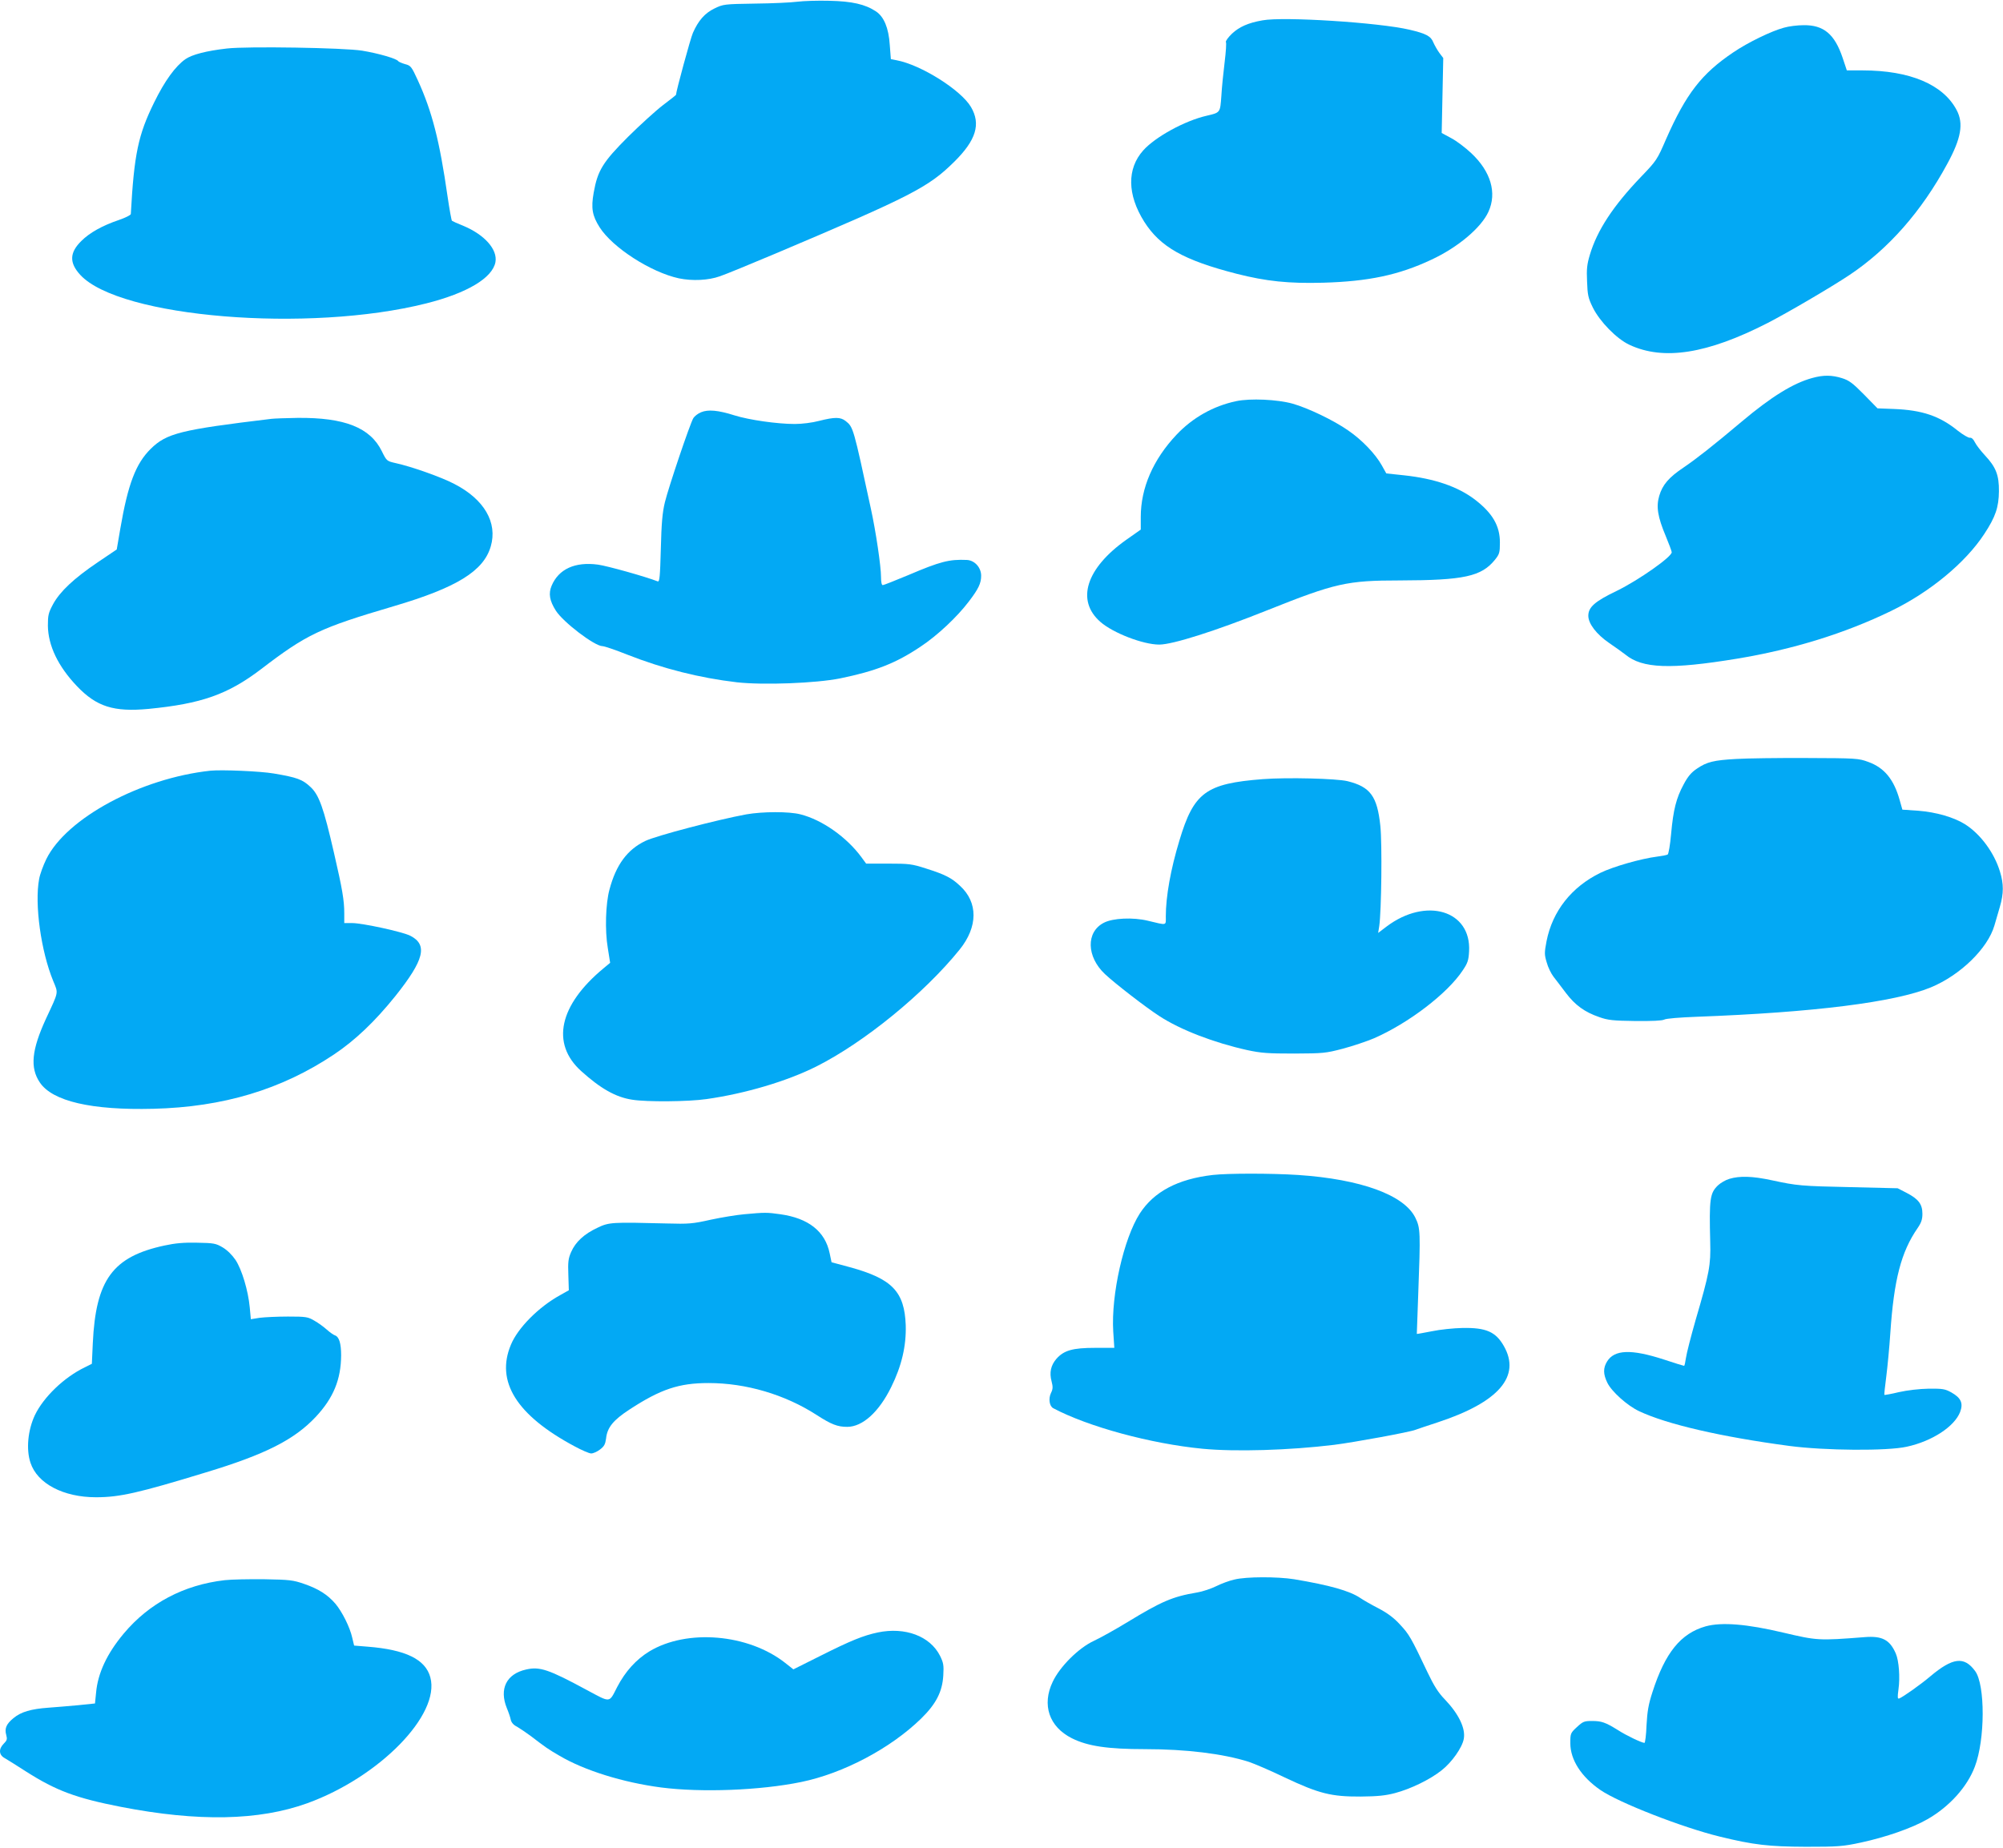
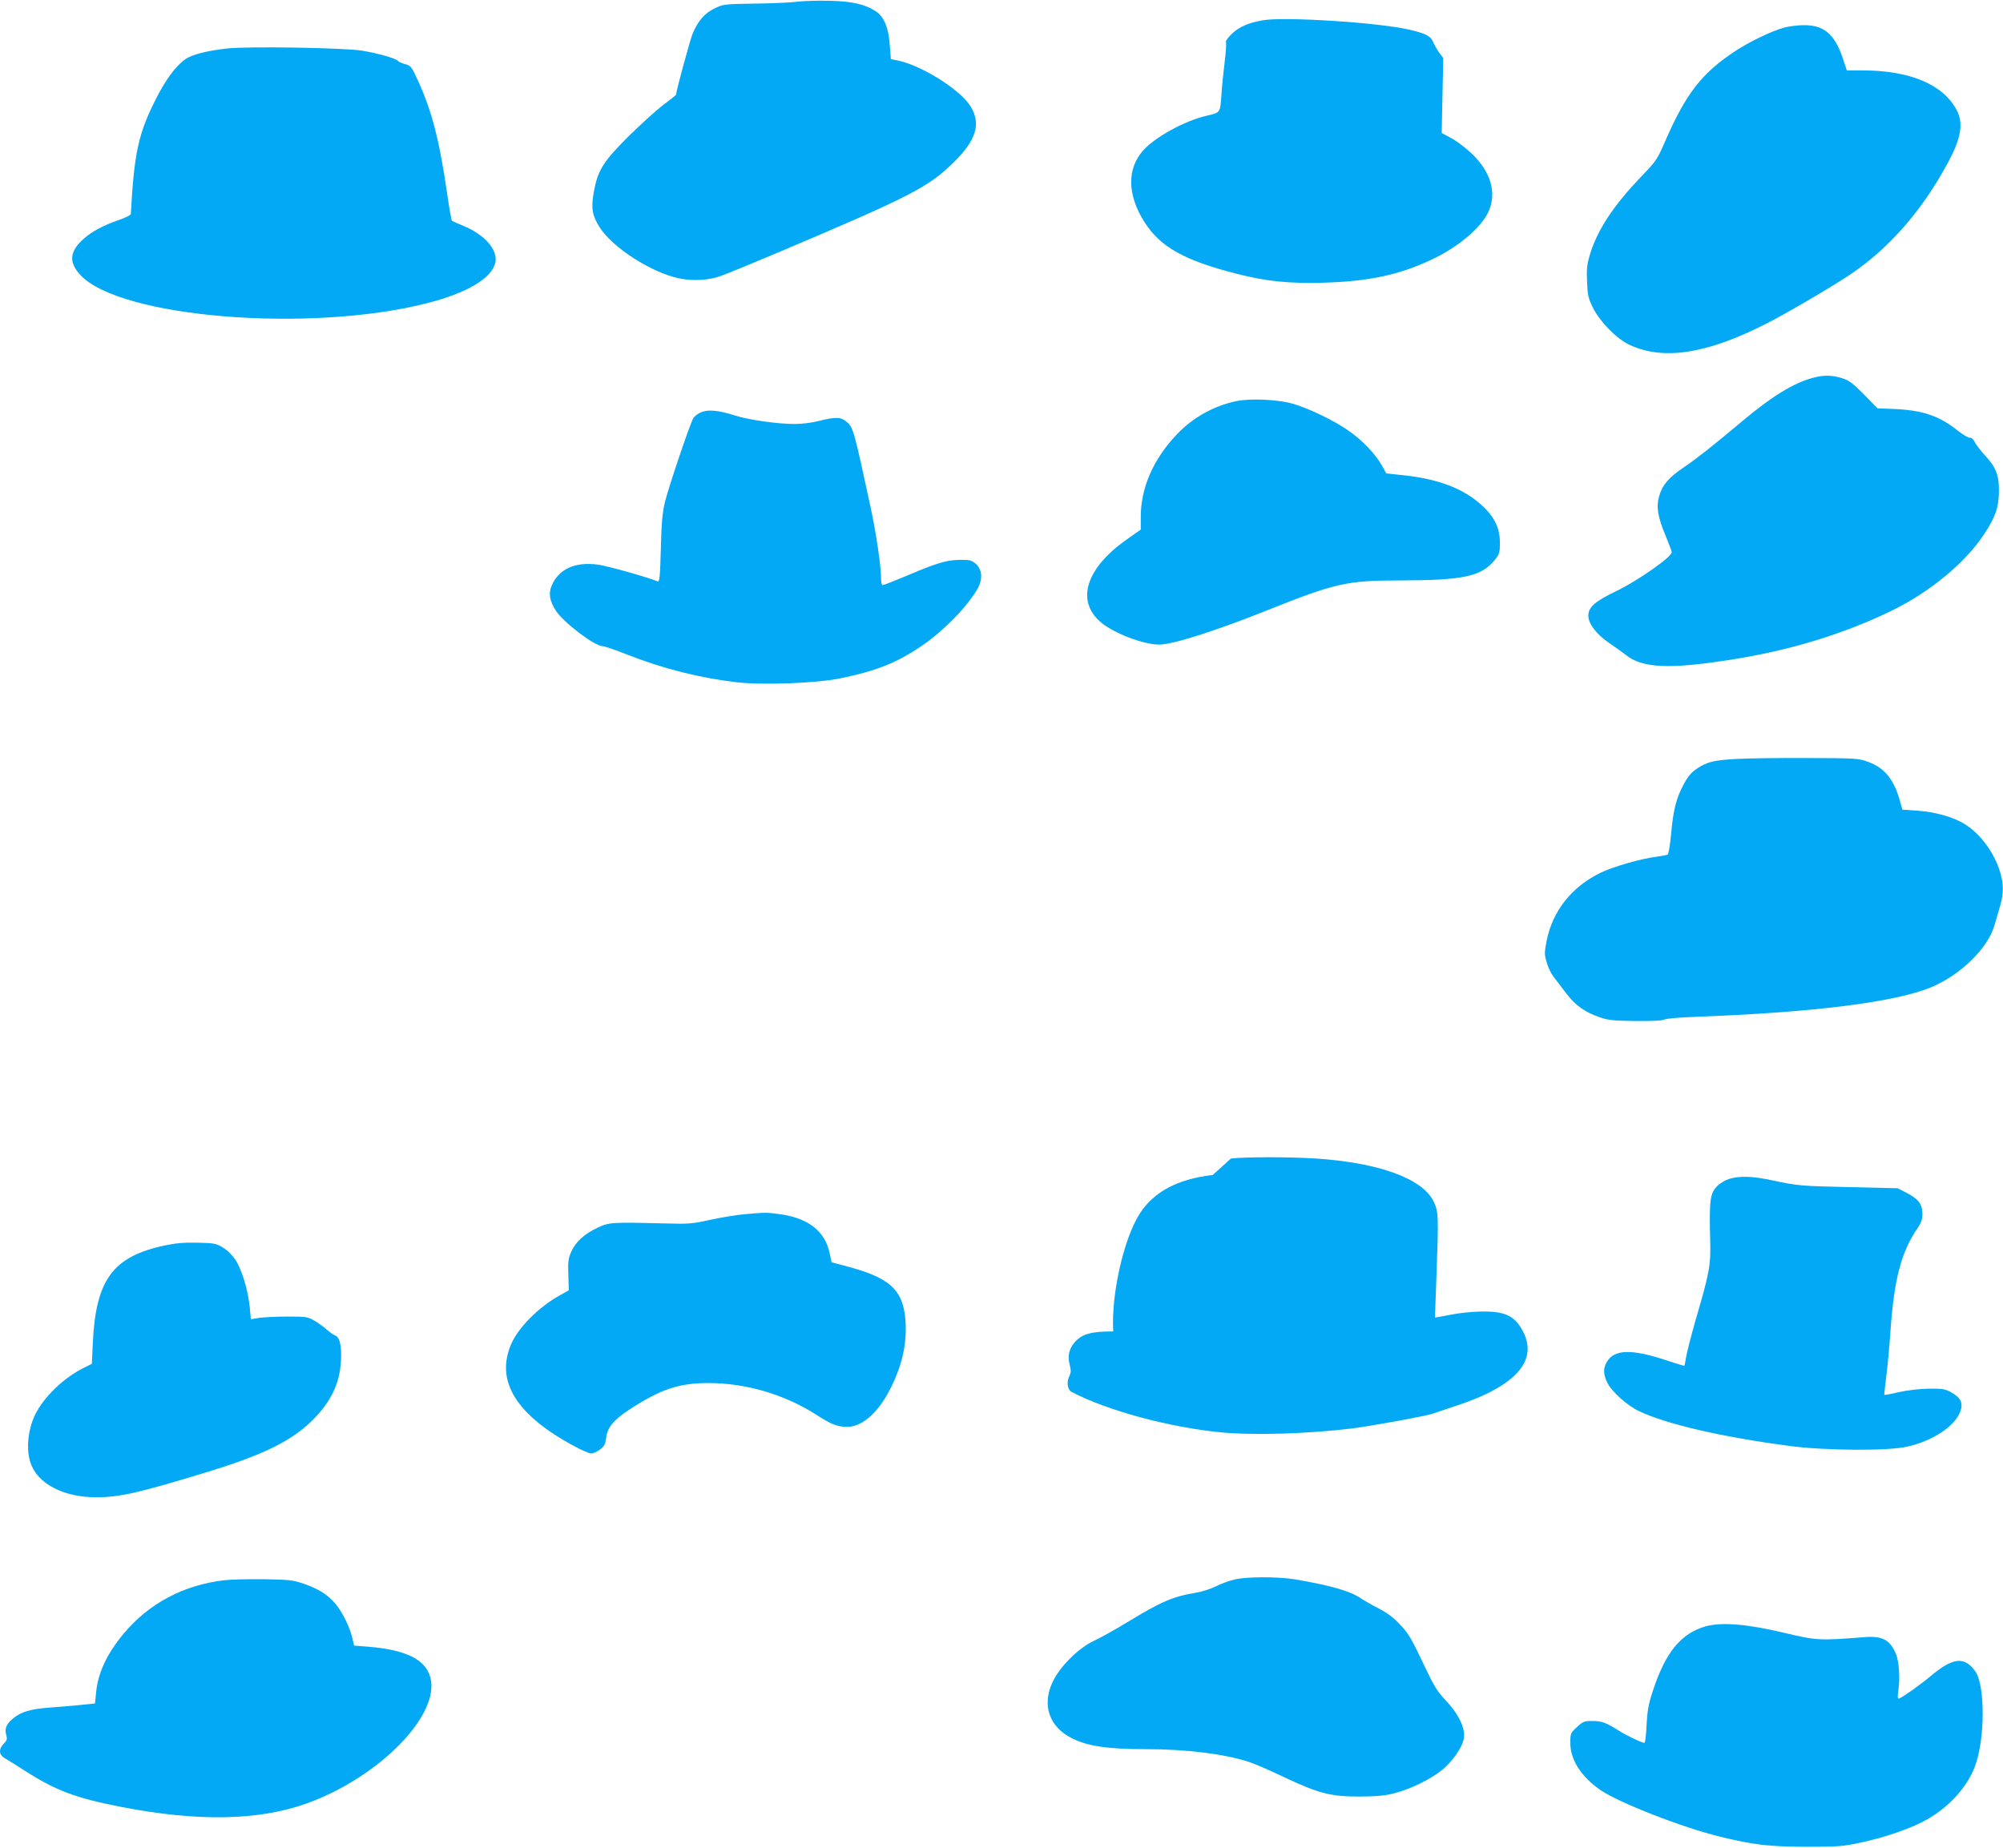
<svg xmlns="http://www.w3.org/2000/svg" version="1.0" width="1280pt" height="1181pt" viewBox="0 0 1280 1181" preserveAspectRatio="xMidYMid meet">
  <g transform="translate(0,1181) scale(0.1,-0.1)" fill="#03a9f4" stroke="none">
    <path d="M5095 11799 c-38 -5 -160 -11 -271 -12 -197 -3 -202 -4 -258 -31 -62 -30 -103 -77 -138 -156 -15 -33 -108 -375 -108 -396 0 -2 -37 -31 -82 -65 -46 -35 -146 -126 -224 -203 -162 -162 -195 -216 -220 -357 -18 -100 -9 -148 38 -222 83 -130 327 -287 506 -326 87 -18 189 -13 262 13 36 12 196 78 355 145 870 368 978 424 1142 586 141 139 172 242 108 351 -64 109 -320 270 -476 299 l-36 7 -7 91 c-7 108 -37 180 -88 214 -69 46 -154 65 -298 68 -74 2 -166 -1 -205 -6z" />
    <path d="M8068 11680 c-92 -16 -149 -42 -195 -85 -25 -24 -42 -48 -39 -54 4 -5 0 -63 -8 -128 -8 -65 -18 -162 -21 -216 -8 -109 -6 -106 -95 -127 -139 -32 -327 -135 -404 -221 -105 -117 -103 -283 6 -456 102 -161 252 -246 591 -333 189 -48 332 -63 552 -57 289 8 484 49 692 147 170 79 319 205 365 307 55 120 15 257 -110 374 -37 35 -95 79 -128 96 l-61 33 5 240 5 239 -25 33 c-13 18 -30 48 -38 66 -16 41 -46 57 -152 82 -195 46 -805 85 -940 60z" />
    <path d="M11400 11633 c-79 -21 -230 -94 -324 -158 -202 -136 -301 -264 -429 -554 -57 -132 -61 -138 -161 -242 -177 -185 -279 -340 -326 -497 -18 -60 -22 -91 -18 -171 3 -86 7 -106 37 -167 44 -89 152 -200 234 -238 218 -102 497 -58 882 139 130 67 405 228 525 308 248 166 459 405 624 710 89 163 105 258 60 343 -86 164 -299 254 -601 254 l-101 0 -27 81 c-51 151 -121 210 -250 208 -38 0 -95 -7 -125 -16z" />
    <path d="M1450 11500 c-132 -15 -223 -39 -265 -68 -64 -45 -132 -138 -200 -277 -102 -207 -128 -331 -149 -713 -1 -7 -35 -24 -76 -38 -106 -36 -187 -81 -241 -135 -75 -74 -77 -139 -6 -216 251 -273 1460 -372 2212 -182 261 66 421 162 441 263 15 81 -69 176 -206 233 -36 14 -68 29 -72 32 -3 3 -16 74 -28 156 -51 356 -99 543 -190 742 -40 87 -45 94 -81 103 -21 6 -41 15 -44 19 -9 16 -127 50 -230 67 -115 19 -737 29 -865 14z" />
    <path d="M11581 9394 c-121 -33 -261 -119 -451 -279 -184 -155 -290 -238 -371 -293 -94 -63 -135 -110 -156 -182 -20 -69 -10 -133 42 -257 20 -48 37 -94 38 -102 4 -28 -211 -179 -350 -247 -142 -68 -183 -105 -183 -160 0 -50 52 -118 132 -173 40 -27 87 -61 105 -75 108 -89 288 -96 714 -26 357 59 690 162 984 305 248 120 476 309 596 493 71 108 92 170 93 272 1 103 -19 154 -89 229 -26 28 -55 65 -64 83 -10 21 -22 32 -33 30 -9 -1 -44 19 -78 46 -115 93 -226 131 -408 138 l-104 4 -86 88 c-73 74 -96 91 -141 105 -64 20 -118 21 -190 1z" />
    <path d="M7900 9246 c-147 -31 -279 -106 -382 -215 -149 -158 -228 -340 -228 -525 l0 -81 -91 -64 c-259 -183 -324 -389 -167 -526 81 -71 273 -145 376 -145 85 0 357 86 692 220 433 173 508 190 845 190 411 1 522 25 609 133 28 35 31 45 31 110 0 107 -48 188 -160 274 -109 83 -258 134 -453 155 l-113 12 -29 52 c-41 73 -127 163 -215 223 -93 65 -256 143 -355 171 -97 27 -270 35 -360 16z" />
    <path d="M4480 9175 c-20 -8 -41 -25 -49 -37 -21 -34 -159 -443 -182 -538 -16 -65 -22 -134 -26 -298 -5 -180 -8 -212 -20 -208 -79 31 -323 99 -381 107 -147 20 -252 -28 -297 -135 -21 -50 -13 -96 27 -159 47 -74 248 -227 298 -227 12 0 83 -24 158 -54 229 -90 462 -149 701 -177 170 -19 506 -6 660 25 228 47 356 97 514 203 106 70 233 189 308 288 62 81 79 117 79 165 0 53 -42 99 -92 101 -112 5 -170 -10 -374 -97 -84 -35 -157 -64 -163 -64 -7 0 -11 21 -11 53 0 68 -33 291 -65 437 -112 519 -112 520 -161 559 -33 26 -70 26 -169 1 -45 -12 -111 -20 -156 -20 -112 0 -293 26 -385 55 -104 33 -169 39 -214 20z" />
-     <path d="M1735 9133 c-582 -70 -670 -92 -772 -192 -95 -94 -145 -224 -194 -509 l-23 -134 -120 -81 c-154 -104 -243 -188 -287 -269 -30 -56 -33 -71 -33 -138 2 -127 65 -259 186 -386 125 -131 235 -166 458 -145 337 33 505 92 717 253 294 225 377 264 848 403 404 119 575 225 621 382 45 153 -42 302 -233 400 -81 43 -277 112 -375 133 -56 13 -57 13 -88 76 -74 151 -238 216 -539 213 -75 -1 -149 -4 -166 -6z" />
    <path d="M11095 6959 c-144 -8 -188 -19 -251 -62 -36 -24 -58 -50 -85 -101 -47 -87 -66 -161 -80 -317 -6 -68 -16 -127 -22 -131 -5 -3 -35 -9 -66 -13 -104 -13 -282 -64 -364 -104 -184 -90 -306 -244 -344 -437 -14 -74 -14 -85 1 -135 8 -31 28 -71 43 -91 16 -20 51 -67 80 -105 59 -78 120 -122 213 -154 56 -20 88 -23 230 -25 107 -1 172 2 185 9 11 7 100 14 205 18 753 28 1267 93 1499 188 188 78 363 248 406 395 8 28 24 82 35 120 25 86 25 147 0 227 -37 120 -123 236 -220 299 -72 46 -187 79 -301 88 l-102 7 -17 60 c-37 133 -98 208 -201 245 -62 23 -76 24 -394 25 -181 1 -384 -2 -450 -6z" />
-     <path d="M1345 6884 c-446 -48 -920 -303 -1049 -565 -20 -41 -41 -98 -46 -128 -30 -160 12 -462 90 -651 33 -81 37 -63 -46 -241 -92 -200 -103 -313 -40 -407 80 -121 331 -179 726 -169 446 11 819 123 1154 347 136 91 262 211 393 374 184 231 208 327 95 385 -49 25 -306 81 -371 81 l-51 0 0 63 c0 82 -12 153 -66 387 -66 287 -95 370 -151 421 -50 47 -85 60 -233 85 -87 15 -333 25 -405 18z" />
-     <path d="M8070 6830 c-364 -28 -441 -85 -533 -392 -56 -184 -87 -359 -87 -485 0 -61 11 -58 -115 -28 -95 23 -224 17 -281 -13 -115 -59 -111 -217 7 -328 65 -61 263 -214 347 -268 136 -89 351 -171 563 -218 89 -19 132 -22 299 -22 185 1 201 2 311 31 64 17 153 47 198 66 221 96 471 287 568 434 32 47 38 65 41 122 15 262 -275 349 -527 159 l-54 -41 7 44 c14 97 19 525 7 640 -20 190 -64 250 -210 286 -70 17 -384 25 -541 13z" />
-     <path d="M4770 6605 c-185 -34 -578 -137 -646 -170 -115 -55 -187 -152 -229 -310 -25 -91 -30 -262 -11 -374 l15 -95 -42 -35 c-284 -235 -338 -481 -143 -657 124 -112 221 -167 326 -183 93 -15 358 -13 475 4 247 35 514 114 703 209 304 153 687 465 914 746 118 146 119 302 3 408 -54 51 -95 72 -218 111 -90 29 -108 31 -240 31 l-142 0 -30 41 c-94 128 -251 239 -390 274 -73 19 -242 18 -345 0z" />
-     <path d="M7750 4300 c-224 -26 -376 -107 -466 -246 -103 -160 -184 -519 -170 -754 l7 -105 -123 0 c-143 0 -199 -16 -247 -70 -36 -42 -46 -88 -31 -144 9 -35 9 -49 -4 -75 -17 -36 -10 -84 15 -97 222 -118 623 -227 954 -259 210 -20 553 -10 840 25 128 16 487 82 520 96 11 4 75 26 143 48 389 128 533 294 422 488 -52 91 -114 118 -265 115 -55 -1 -143 -10 -195 -21 -52 -10 -95 -18 -96 -17 0 0 4 114 9 251 15 401 14 425 -18 491 -71 146 -348 247 -750 274 -171 11 -448 11 -545 0z" />
+     <path d="M7750 4300 c-224 -26 -376 -107 -466 -246 -103 -160 -184 -519 -170 -754 c-143 0 -199 -16 -247 -70 -36 -42 -46 -88 -31 -144 9 -35 9 -49 -4 -75 -17 -36 -10 -84 15 -97 222 -118 623 -227 954 -259 210 -20 553 -10 840 25 128 16 487 82 520 96 11 4 75 26 143 48 389 128 533 294 422 488 -52 91 -114 118 -265 115 -55 -1 -143 -10 -195 -21 -52 -10 -95 -18 -96 -17 0 0 4 114 9 251 15 401 14 425 -18 491 -71 146 -348 247 -750 274 -171 11 -448 11 -545 0z" />
    <path d="M11051 4275 c-24 -7 -56 -26 -72 -41 -52 -50 -57 -85 -50 -364 4 -145 -5 -196 -93 -496 -30 -105 -58 -214 -62 -243 -4 -28 -9 -51 -12 -51 -3 0 -62 18 -131 41 -207 67 -314 63 -361 -13 -26 -42 -25 -81 1 -135 27 -57 129 -148 204 -183 178 -84 525 -164 960 -222 227 -30 626 -33 750 -5 162 35 305 129 341 222 21 56 6 90 -56 125 -40 22 -55 25 -145 24 -60 -1 -136 -10 -190 -22 -49 -12 -91 -19 -93 -18 -2 2 4 55 12 117 8 63 20 188 26 279 23 341 69 518 174 670 24 35 31 56 31 92 0 61 -25 94 -100 133 l-58 30 -295 7 c-324 7 -346 9 -509 44 -125 27 -206 29 -272 9z" />
    <path d="M4757 4049 c-48 -4 -145 -20 -215 -35 -116 -26 -140 -28 -282 -24 -350 9 -368 8 -441 -27 -86 -40 -141 -91 -169 -155 -19 -43 -21 -65 -18 -148 l3 -97 -57 -32 c-136 -75 -269 -209 -313 -316 -99 -235 36 -451 406 -649 46 -25 94 -46 107 -46 13 0 38 11 56 25 27 20 34 34 39 70 7 71 47 119 150 186 199 130 316 169 505 169 239 0 487 -73 689 -203 96 -62 135 -77 197 -77 98 0 203 95 281 254 67 135 97 264 93 396 -8 214 -86 296 -355 370 l-119 32 -12 57 c-29 141 -136 225 -316 250 -84 12 -99 12 -229 0z" />
    <path d="M1051 3849 c-331 -71 -439 -219 -458 -625 l-6 -131 -46 -23 c-132 -64 -262 -189 -318 -305 -45 -96 -57 -219 -28 -305 44 -133 210 -220 419 -220 150 0 270 27 702 159 380 115 565 209 702 355 113 121 161 239 162 393 0 77 -13 119 -40 128 -9 3 -32 19 -51 36 -19 17 -54 43 -79 57 -42 25 -53 27 -170 27 -69 0 -150 -4 -181 -8 l-56 -9 -7 76 c-10 106 -50 241 -91 303 -22 32 -52 62 -82 80 -44 26 -57 28 -163 30 -85 2 -140 -3 -209 -18z" />
    <path d="M7888 1714 c-32 -7 -83 -26 -115 -42 -32 -16 -88 -35 -125 -41 -155 -26 -226 -57 -443 -189 -77 -47 -174 -101 -215 -120 -97 -45 -217 -164 -263 -262 -70 -147 -23 -287 122 -360 101 -51 230 -70 469 -70 261 0 498 -29 662 -81 36 -12 139 -56 230 -100 218 -103 297 -123 485 -122 108 1 158 6 219 22 102 27 225 87 299 146 65 51 131 145 141 200 13 67 -32 160 -121 253 -41 42 -69 86 -110 172 -106 224 -119 245 -176 306 -40 44 -81 74 -138 104 -45 23 -97 53 -116 66 -68 46 -196 82 -423 120 -107 17 -307 17 -382 -2z" />
    <path d="M1436 1710 c-261 -30 -483 -147 -646 -342 -106 -127 -165 -252 -176 -377 l-7 -69 -106 -11 c-58 -5 -144 -13 -191 -16 -112 -8 -176 -27 -223 -66 -47 -38 -59 -67 -47 -109 7 -26 5 -34 -16 -55 -34 -34 -32 -72 7 -93 16 -9 78 -48 137 -86 190 -121 318 -169 605 -225 494 -96 882 -88 1190 23 461 167 852 566 787 805 -31 115 -158 177 -401 196 l-86 7 -12 50 c-15 68 -65 167 -108 218 -50 58 -109 95 -199 126 -72 25 -94 27 -254 30 -96 1 -211 -1 -254 -6z" />
    <path d="M10900 1415 c-159 -45 -259 -168 -340 -420 -26 -80 -33 -123 -38 -212 -2 -62 -9 -113 -13 -113 -17 0 -118 48 -170 82 -79 49 -104 58 -165 58 -50 0 -58 -3 -97 -39 -41 -38 -42 -41 -42 -103 0 -106 70 -215 192 -299 117 -81 525 -240 763 -298 216 -53 314 -64 550 -65 206 0 236 2 352 27 158 34 326 92 425 149 140 80 254 206 303 336 66 172 67 523 2 611 -70 96 -143 87 -287 -34 -60 -51 -173 -131 -198 -141 -11 -4 -12 6 -5 58 11 76 3 183 -17 229 -38 88 -87 114 -199 105 -295 -23 -304 -22 -521 29 -232 55 -392 68 -495 40z" />
-     <path d="M5610 1376 c-94 -20 -173 -52 -368 -150 l-172 -86 -52 41 c-236 186 -628 219 -868 74 -85 -52 -154 -128 -206 -228 -53 -103 -39 -102 -194 -19 -244 132 -301 151 -388 131 -126 -28 -173 -124 -123 -247 11 -26 22 -59 25 -74 4 -18 18 -34 39 -44 17 -10 56 -36 86 -58 98 -75 115 -87 186 -128 159 -94 406 -171 650 -203 257 -33 632 -19 895 35 268 55 570 214 766 405 95 93 136 171 142 276 4 66 1 81 -21 126 -64 126 -223 185 -397 149z" />
  </g>
</svg>